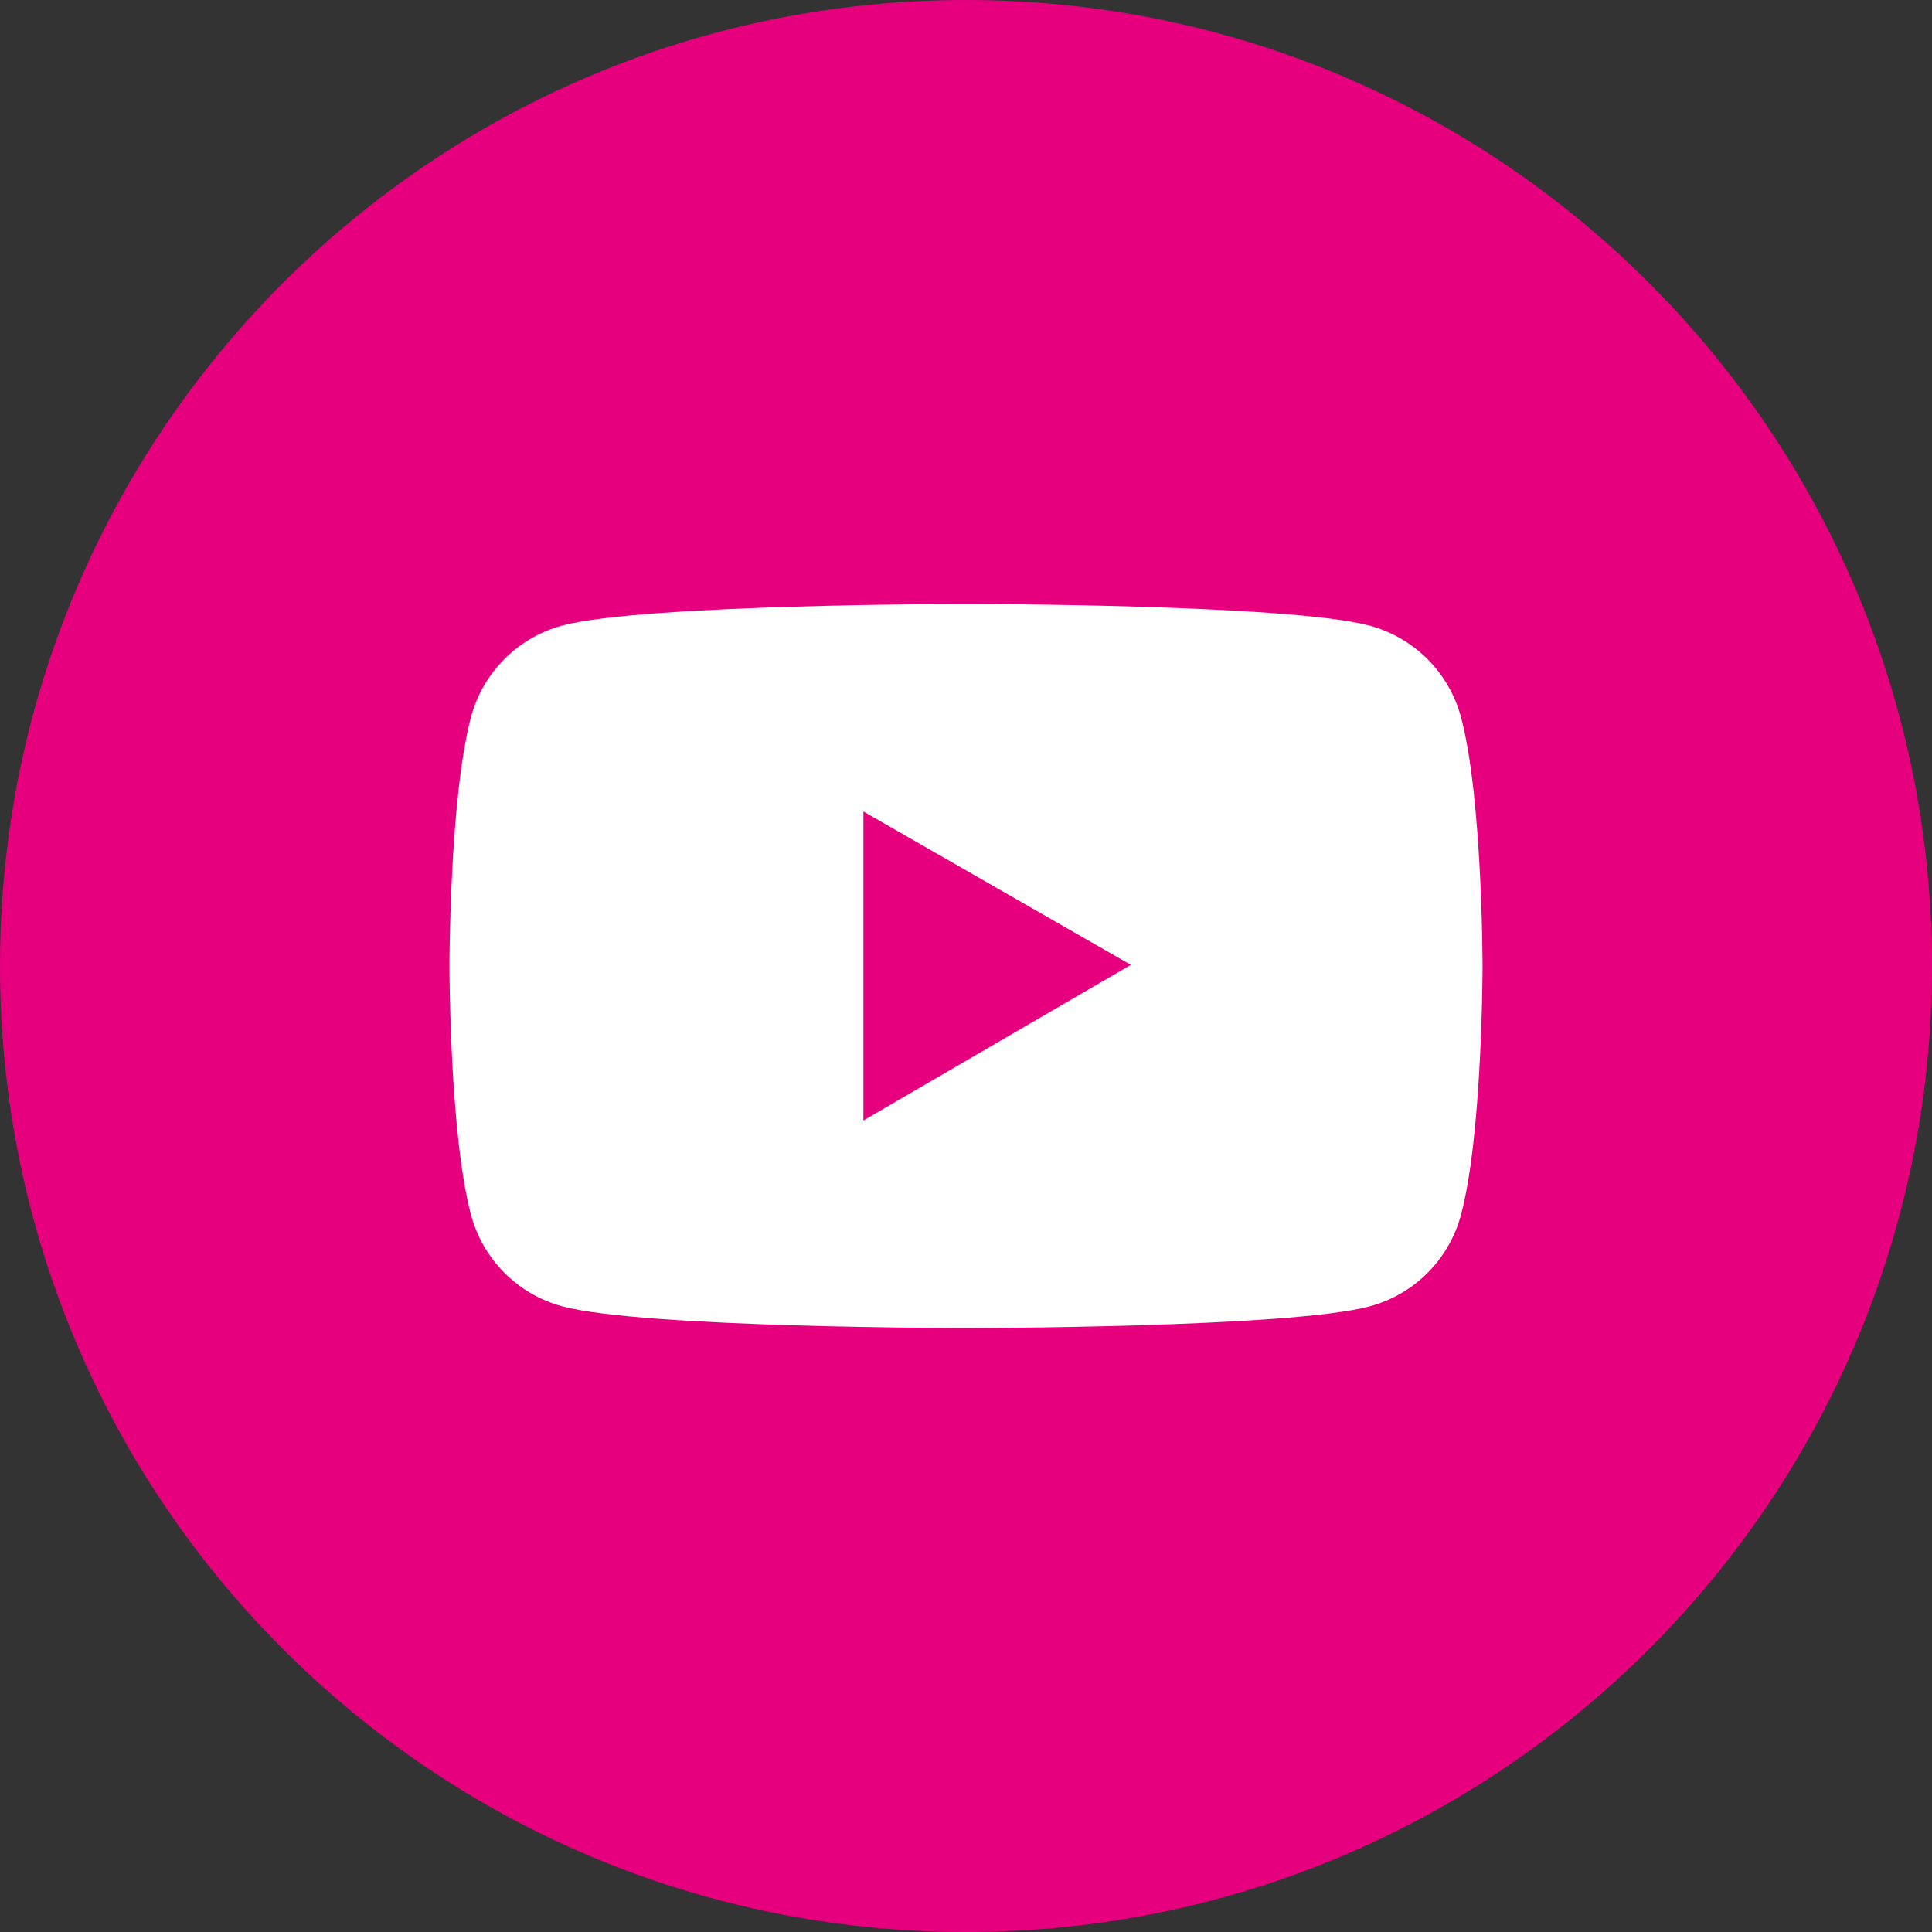
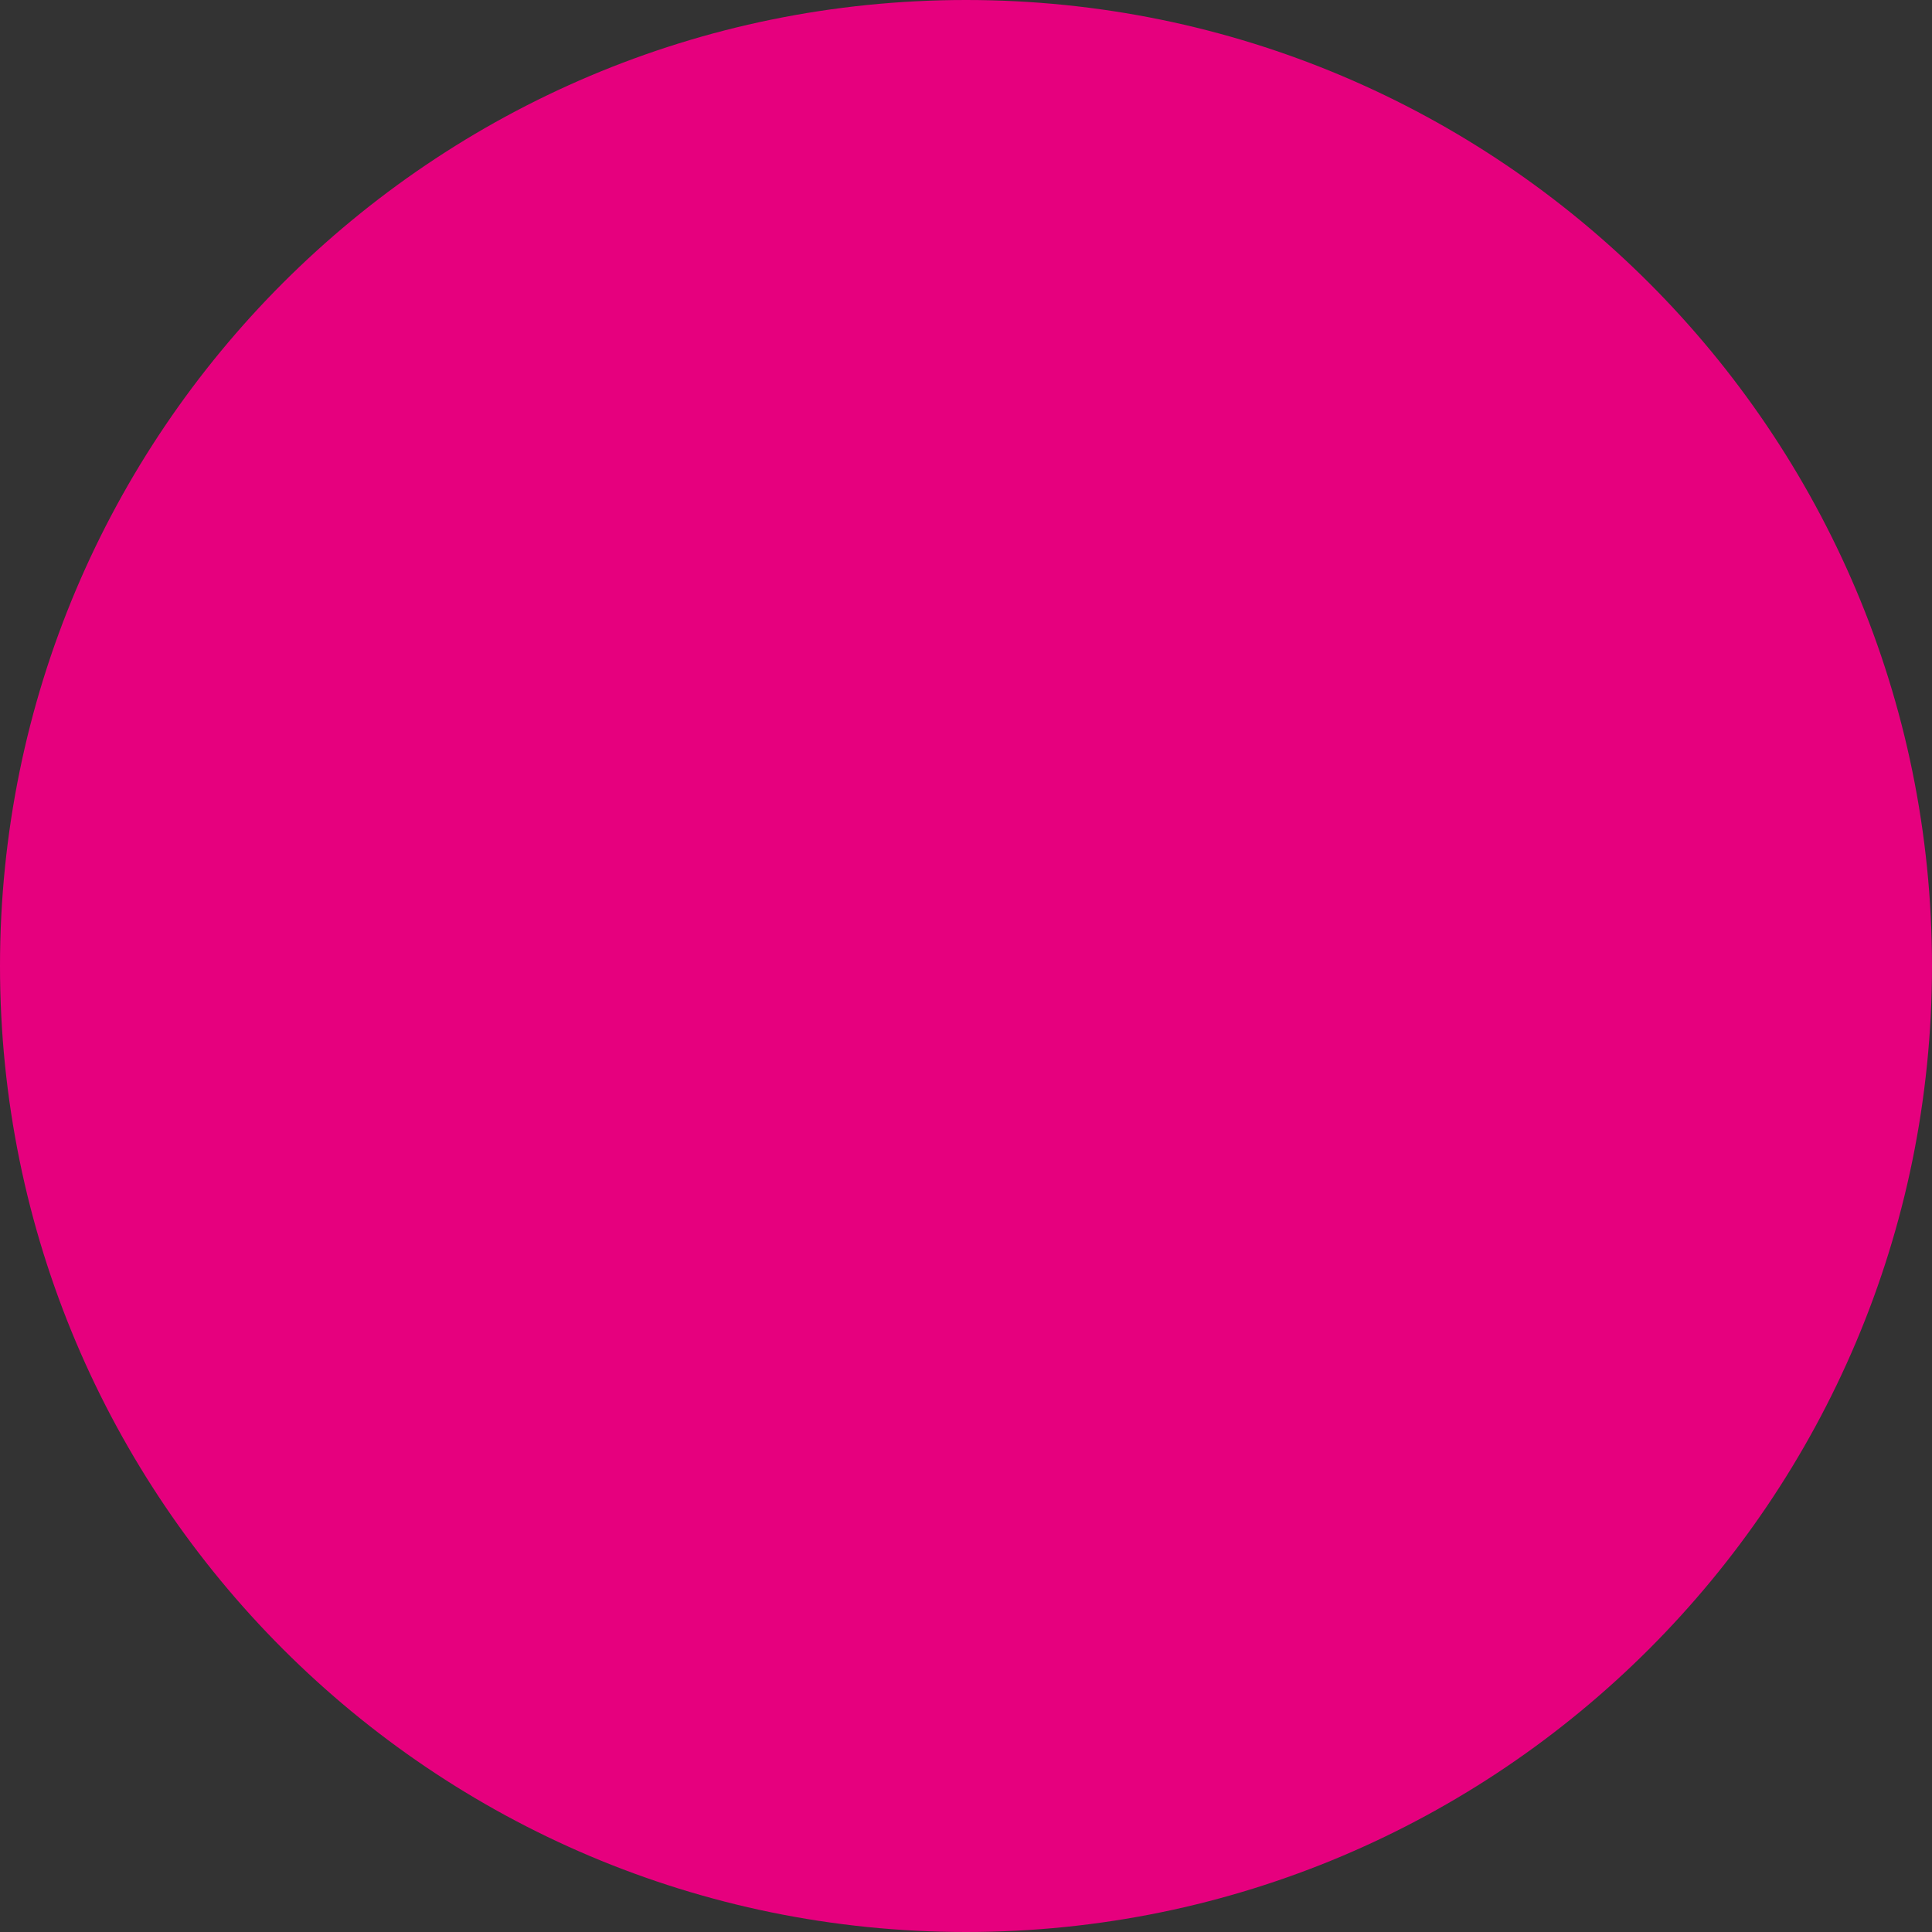
<svg xmlns="http://www.w3.org/2000/svg" xmlns:xlink="http://www.w3.org/1999/xlink" width="36px" height="36px" viewBox="0 0 36 36" version="1.1">
  <rect x="0" y="0" width="36" height="36" fill="#333333" stroke="none" />
  <title>1442617 copy</title>
  <desc>Created with Sketch.</desc>
  <defs>
    <path d="M0,18 C0,8.059 8.059,0 18,0 C27.941,0 36,8.059 36,18 C36,27.941 27.941,36 18,36 C8.059,36 0,27.941 0,18 Z" id="path-1" />
  </defs>
  <g id="Symbols" stroke="none" stroke-width="1" fill="none" fill-rule="evenodd">
    <g id="Footer" transform="translate(-899, -223)">
      <g id="Stacked-Group" transform="translate(715, 223)">
        <g id="1442617-copy" transform="translate(184, 0)">
          <path d="M0,18 C0,8.059 8.059,0 18,0 C27.941,0 36,8.059 36,18 C36,27.941 27.941,36 18,36 C8.059,36 0,27.941 0,18 Z" id="Path" fill="#E6007E" fill-rule="nonzero" />
          <g id="Clipped">
            <mask id="mask-2" fill="white">
              <use xlink:href="#path-1" />
            </mask>
            <g id="Path" />
            <g id="ant-design:youtube-filled" mask="url(#mask-2)">
              <g transform="translate(8, 11)" id="Icon">
                <g>
-                   <path d="M19.223,2.362 C19,1.531 18.352,0.882 17.522,0.658 C16.02,0.254 10,0.254 10,0.254 C10,0.254 3.98,0.254 2.478,0.656 C1.648,0.879 0.999,1.528 0.777,2.359 C0.375,3.863 0.375,7 0.375,7 C0.375,7 0.375,10.137 0.777,11.638 C0.998,12.468 1.651,13.121 2.478,13.342 C3.98,13.746 10,13.746 10,13.746 C10,13.746 16.02,13.746 17.522,13.342 C18.351,13.121 19.002,12.468 19.223,11.638 C19.625,10.137 19.625,7 19.625,7 C19.625,7 19.625,3.863 19.223,2.362 Z M8.088,9.879 L8.088,4.121 L13.072,6.979 L8.088,9.879 Z" id="Icon-Shape" fill="#FFFFFF" fill-rule="nonzero" />
-                 </g>
+                   </g>
              </g>
            </g>
          </g>
        </g>
      </g>
    </g>
  </g>
</svg>